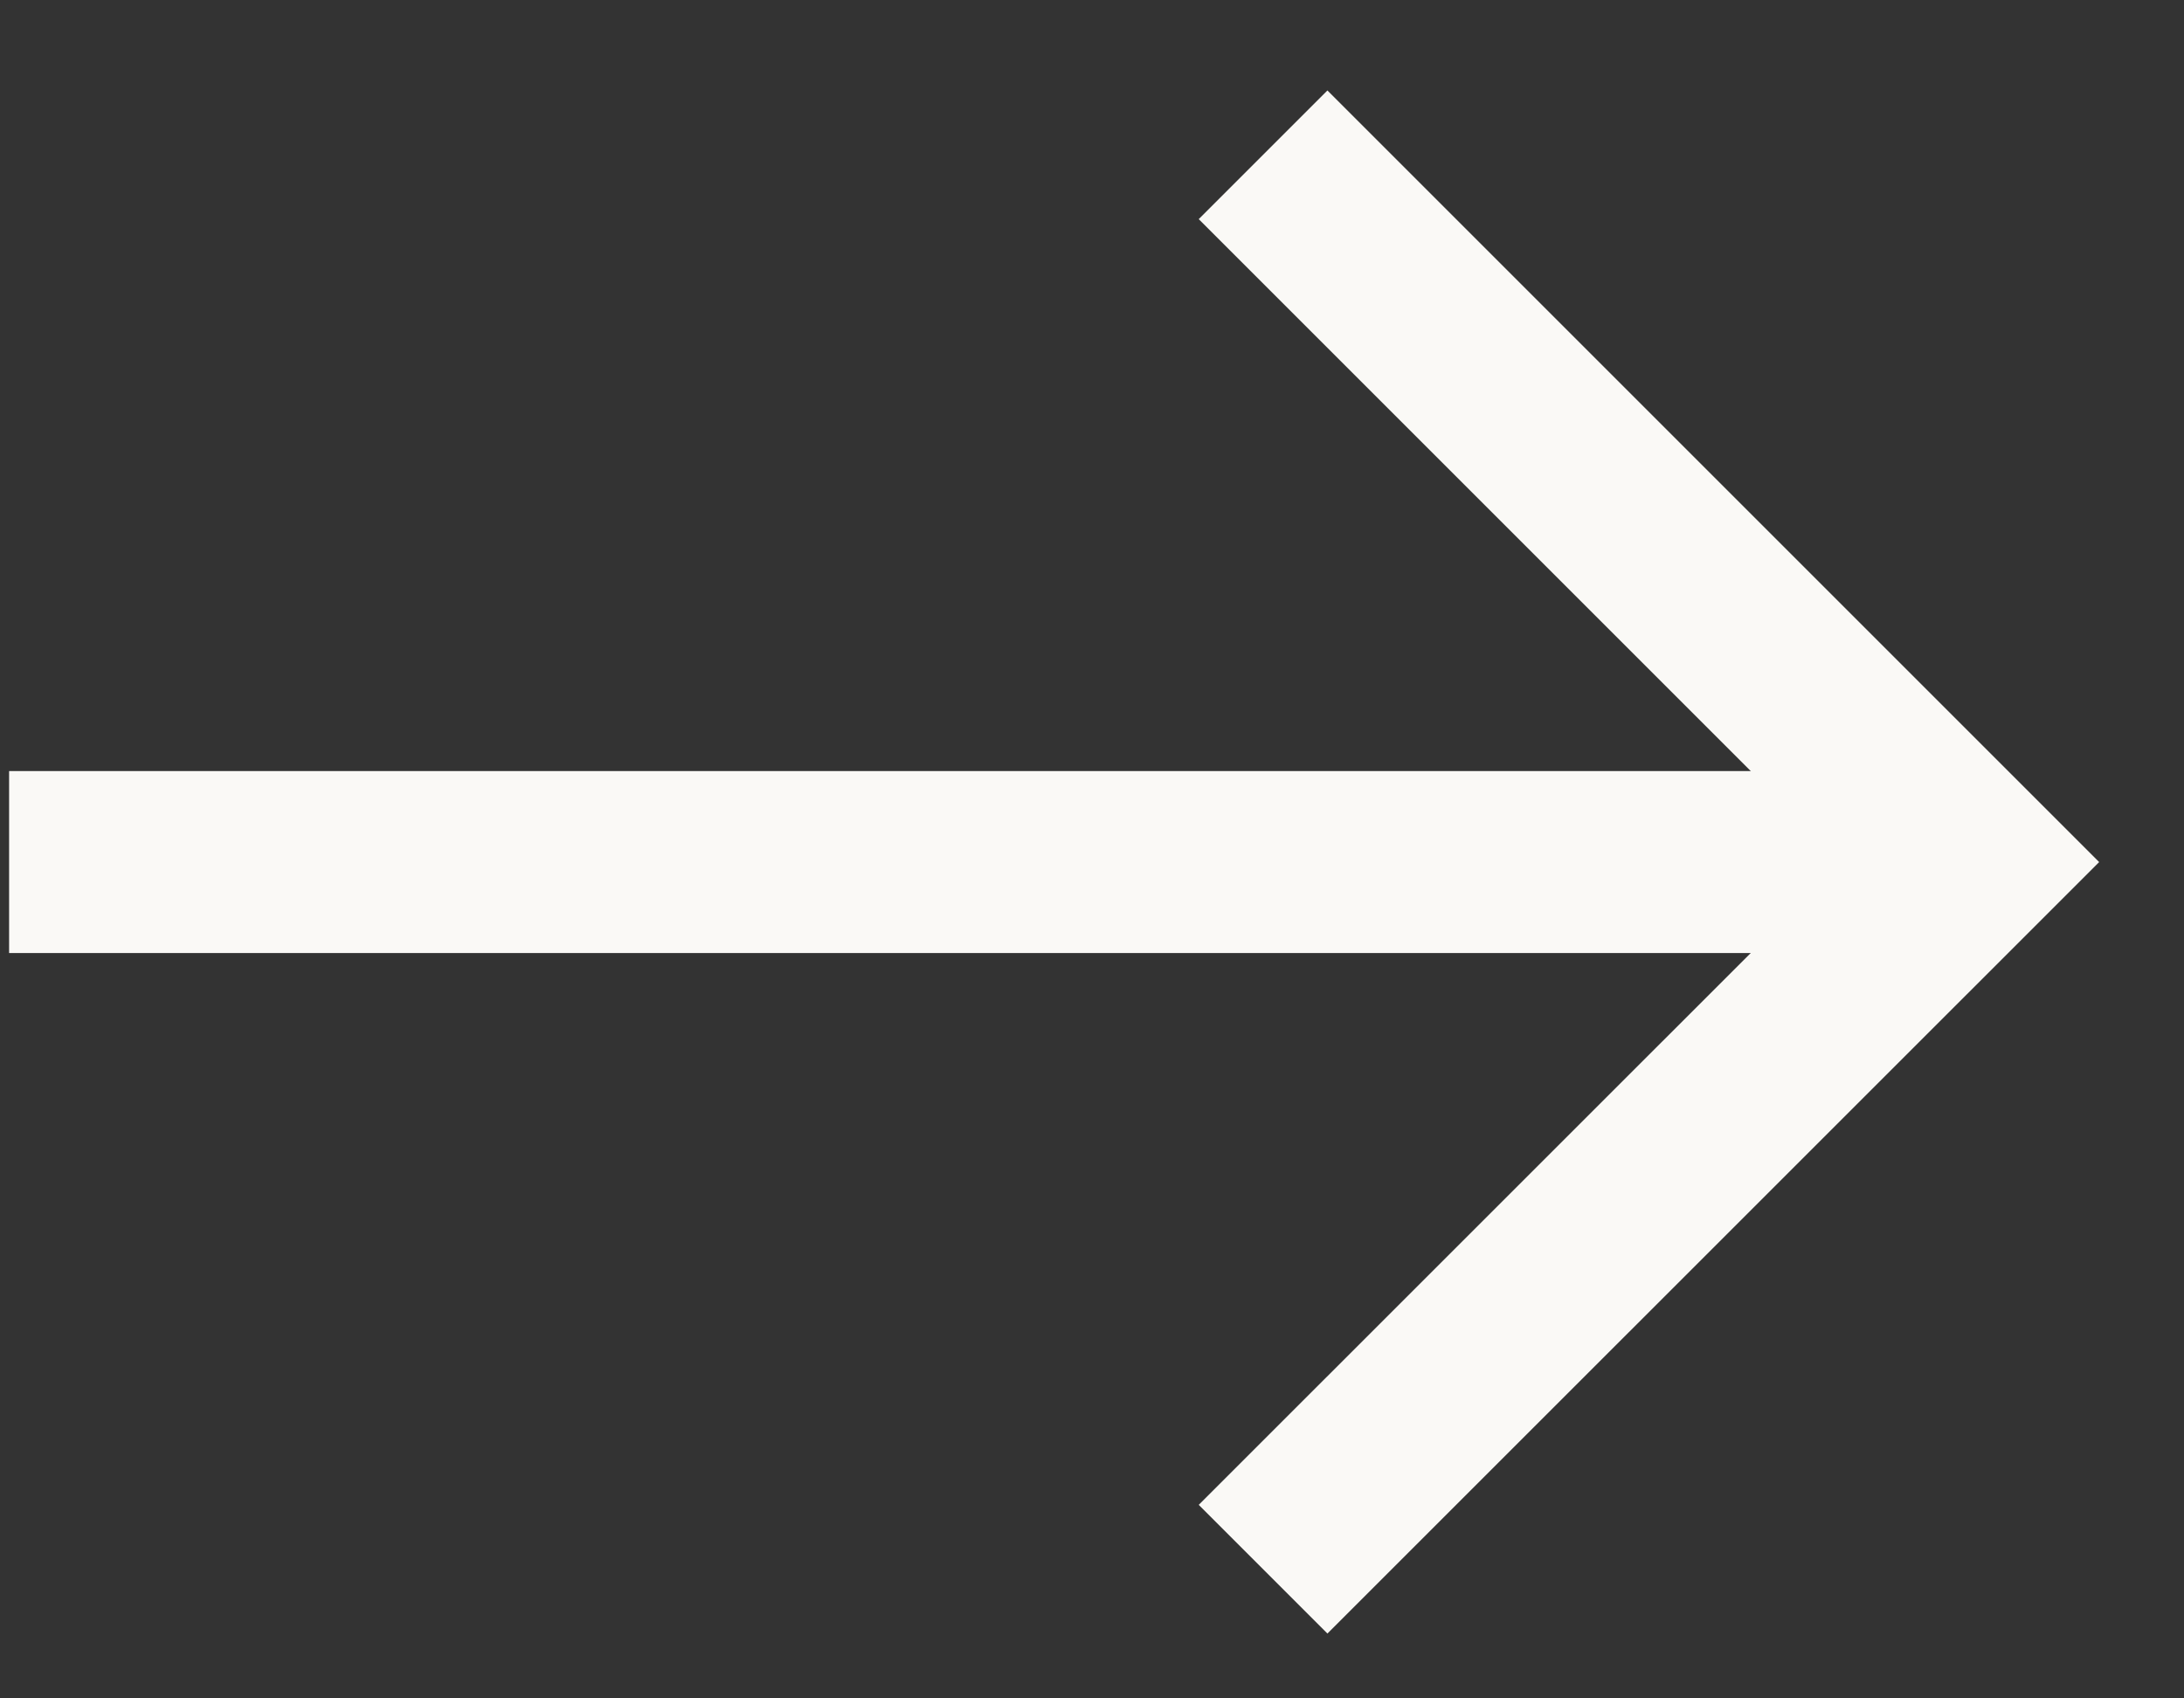
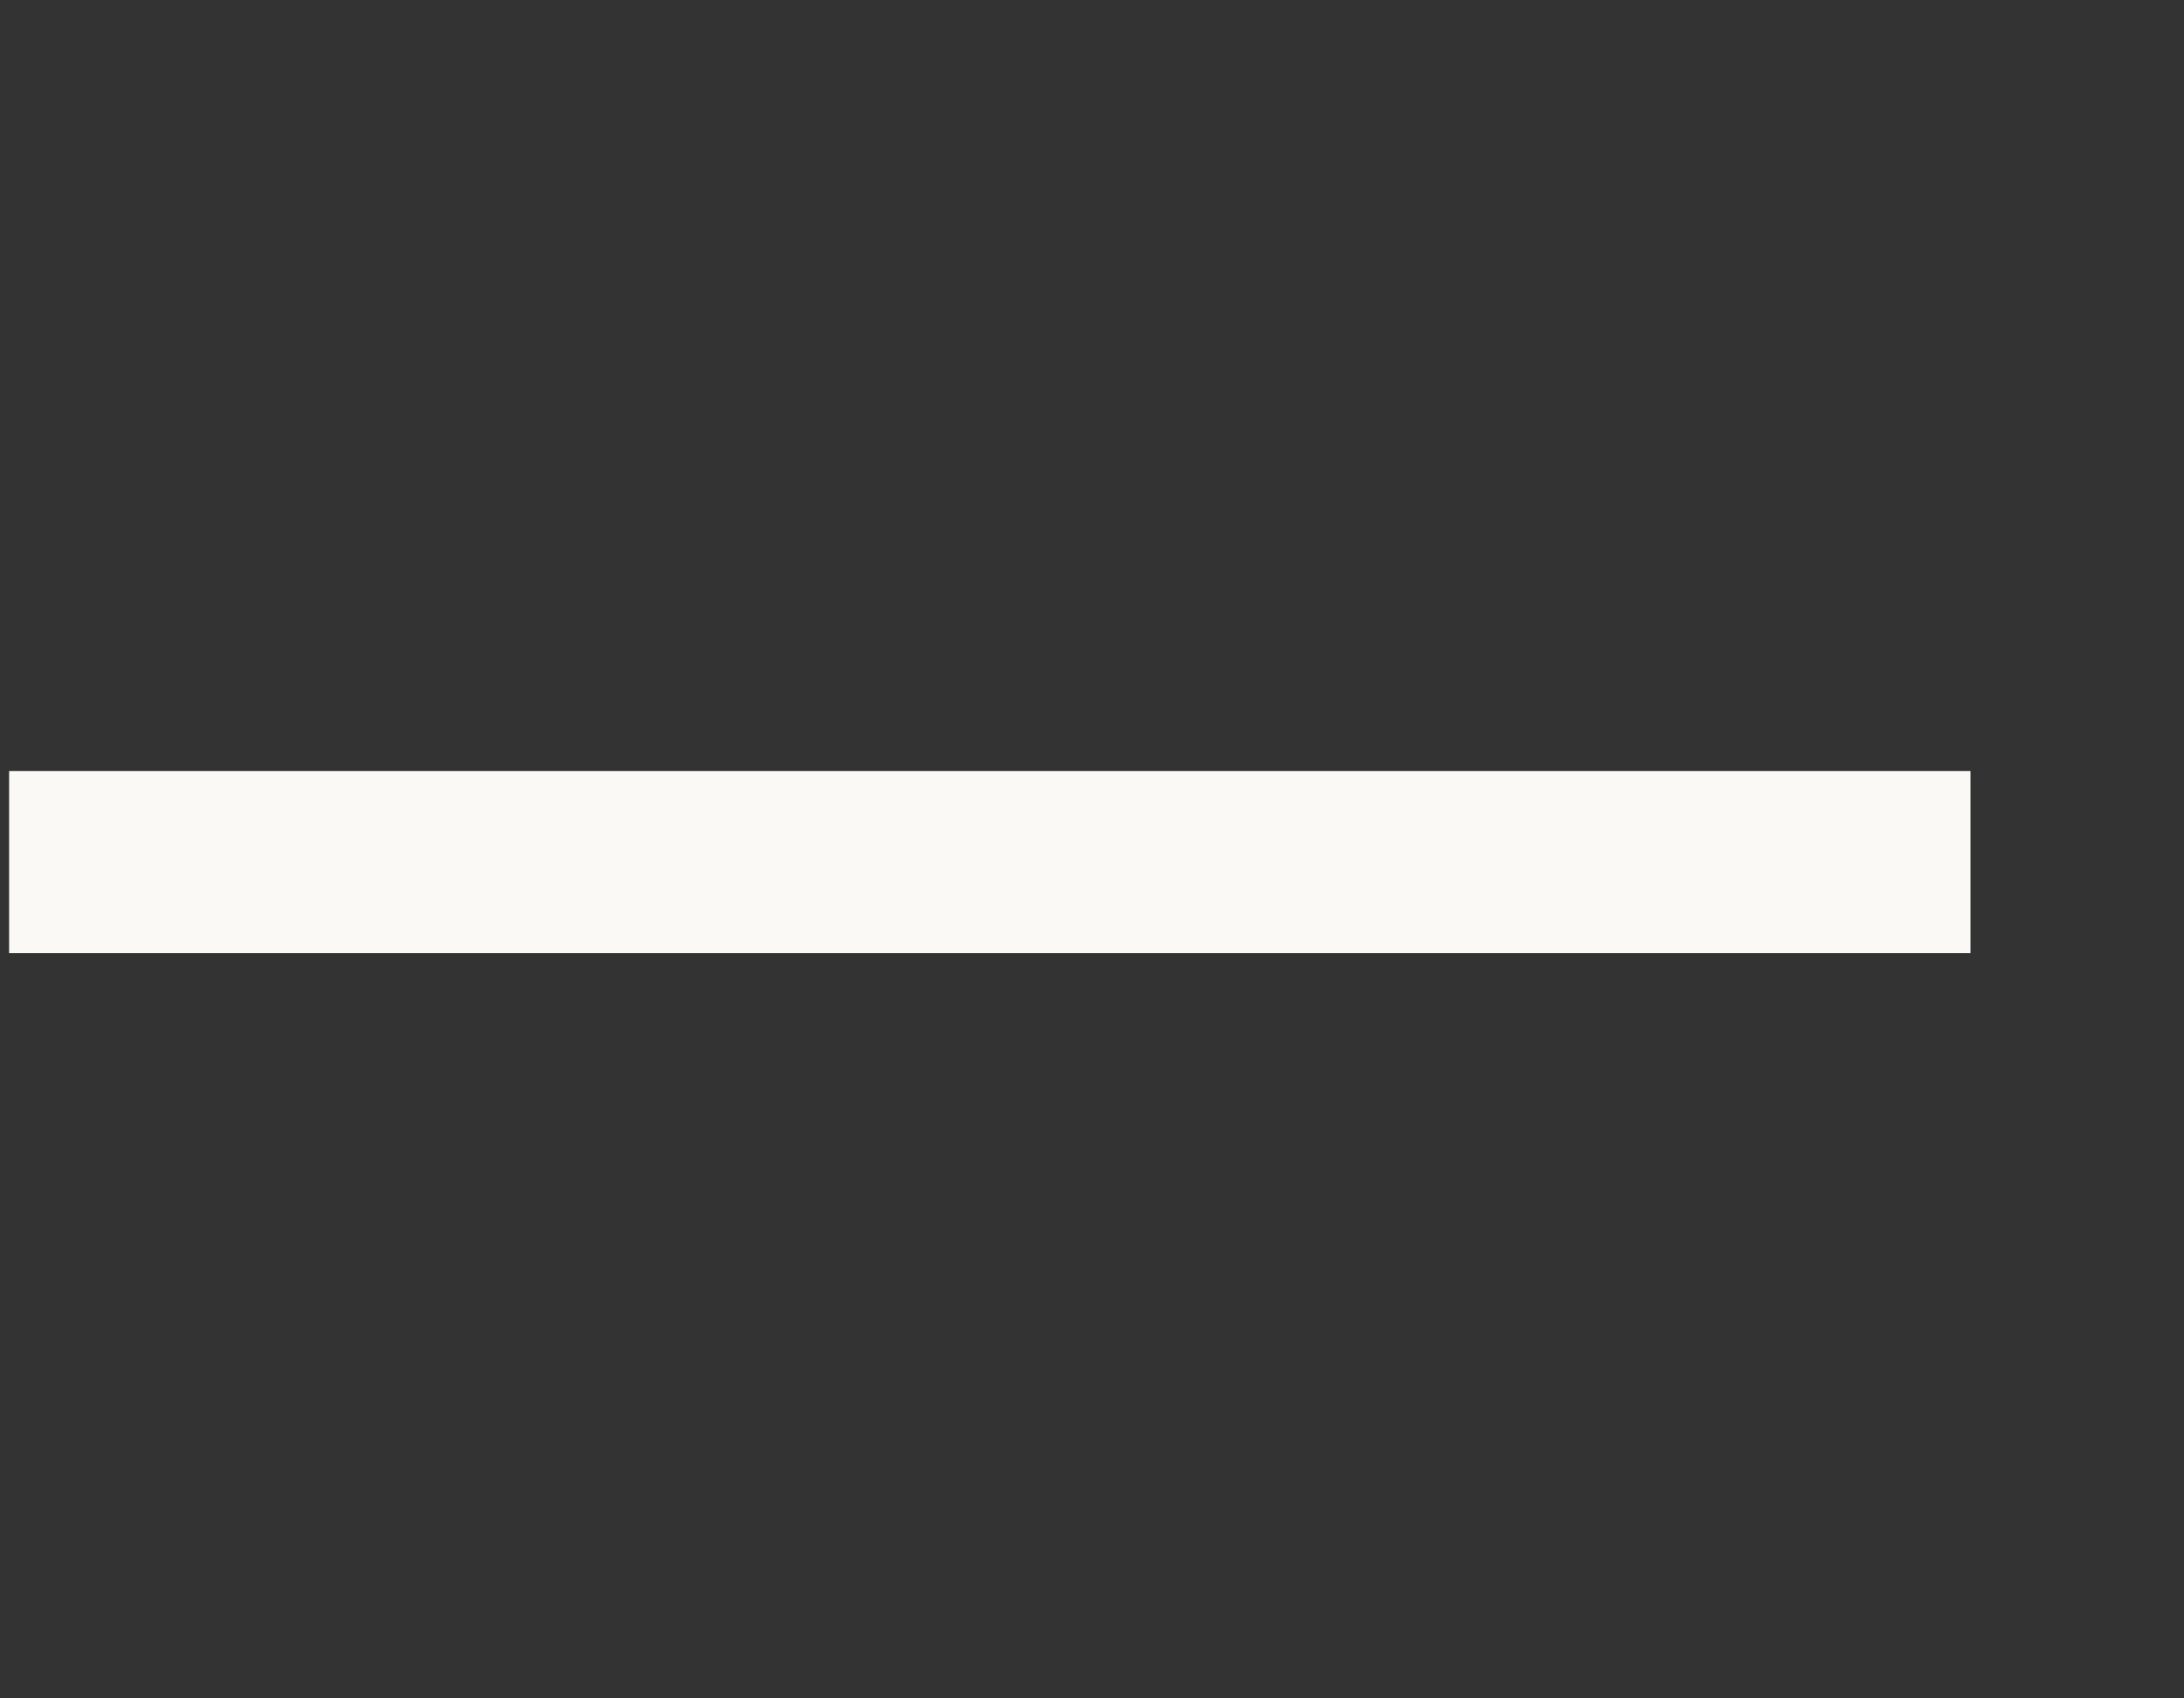
<svg xmlns="http://www.w3.org/2000/svg" width="18" height="14" viewBox="0 0 18 14" fill="none">
  <rect x="0" y="0" width="18" height="14" fill="#333333" stroke="none" />
  <path d="M0.075 7.106L8.158 7.106L16.24 7.106" stroke="#FAF9F6" stroke-width="1.5" />
-   <path d="M10.41 12.935L16.24 7.106L10.41 1.276" stroke="#FAF9F6" stroke-width="1.5" />
</svg>